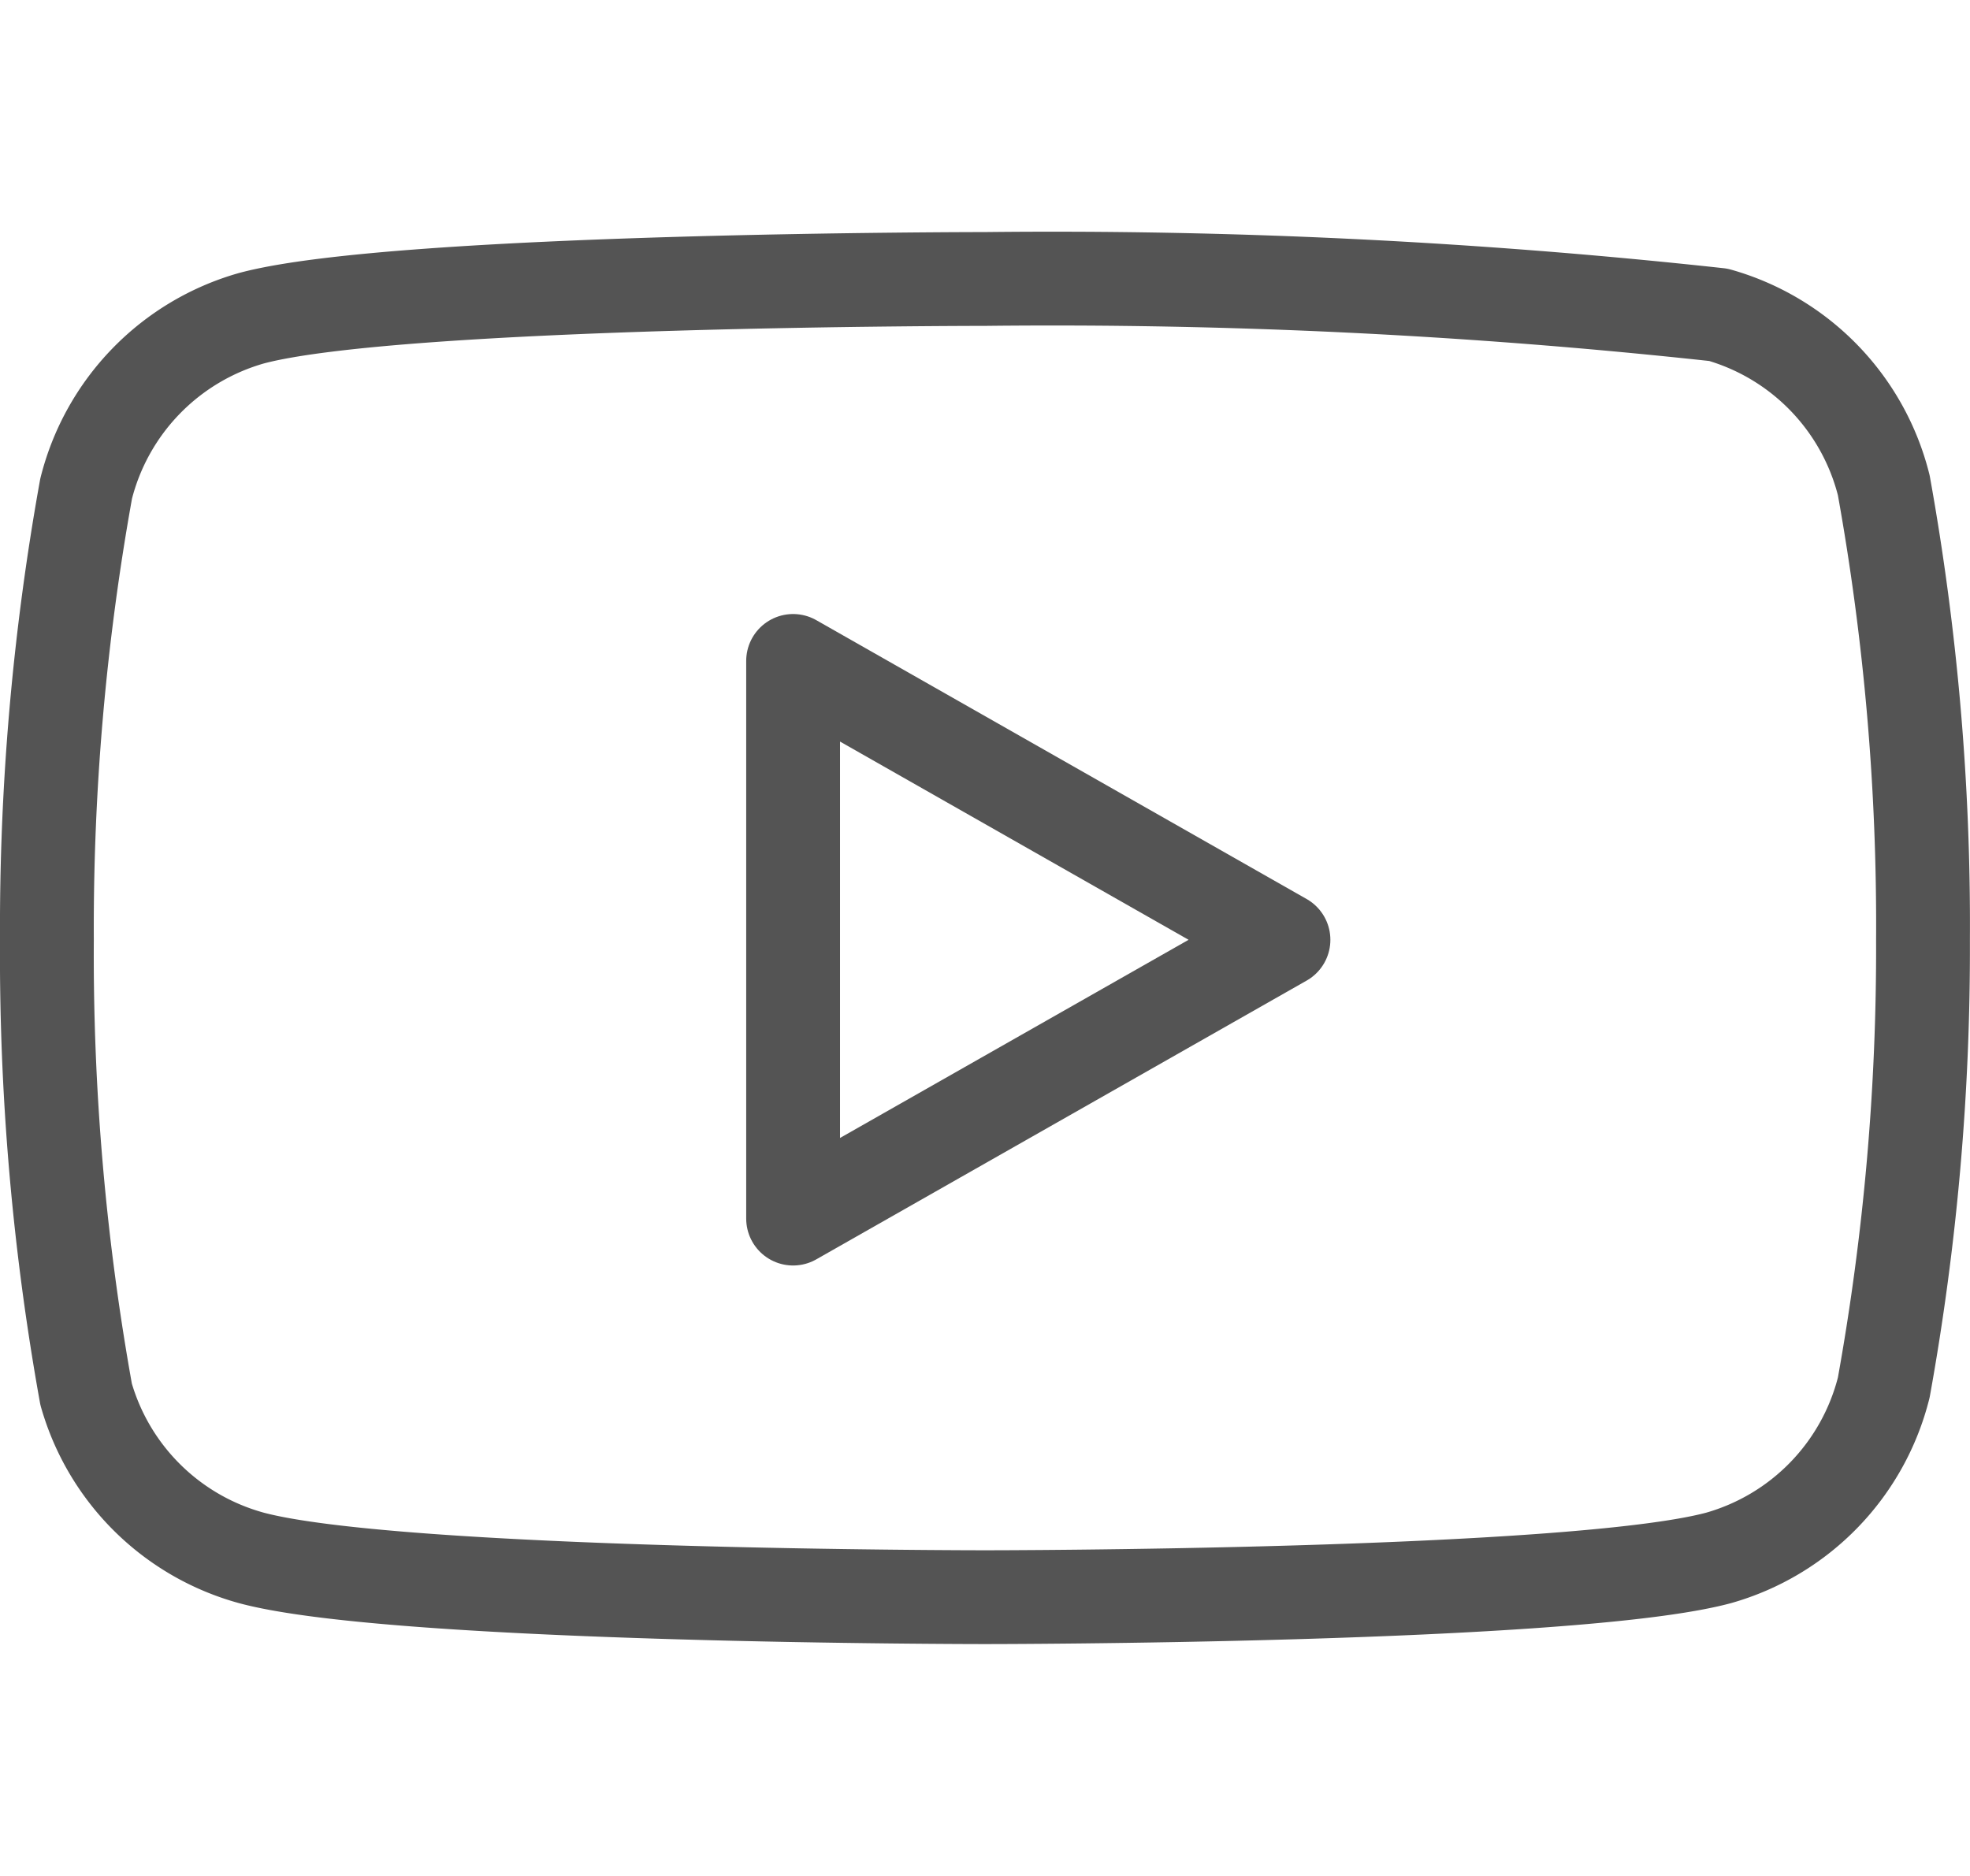
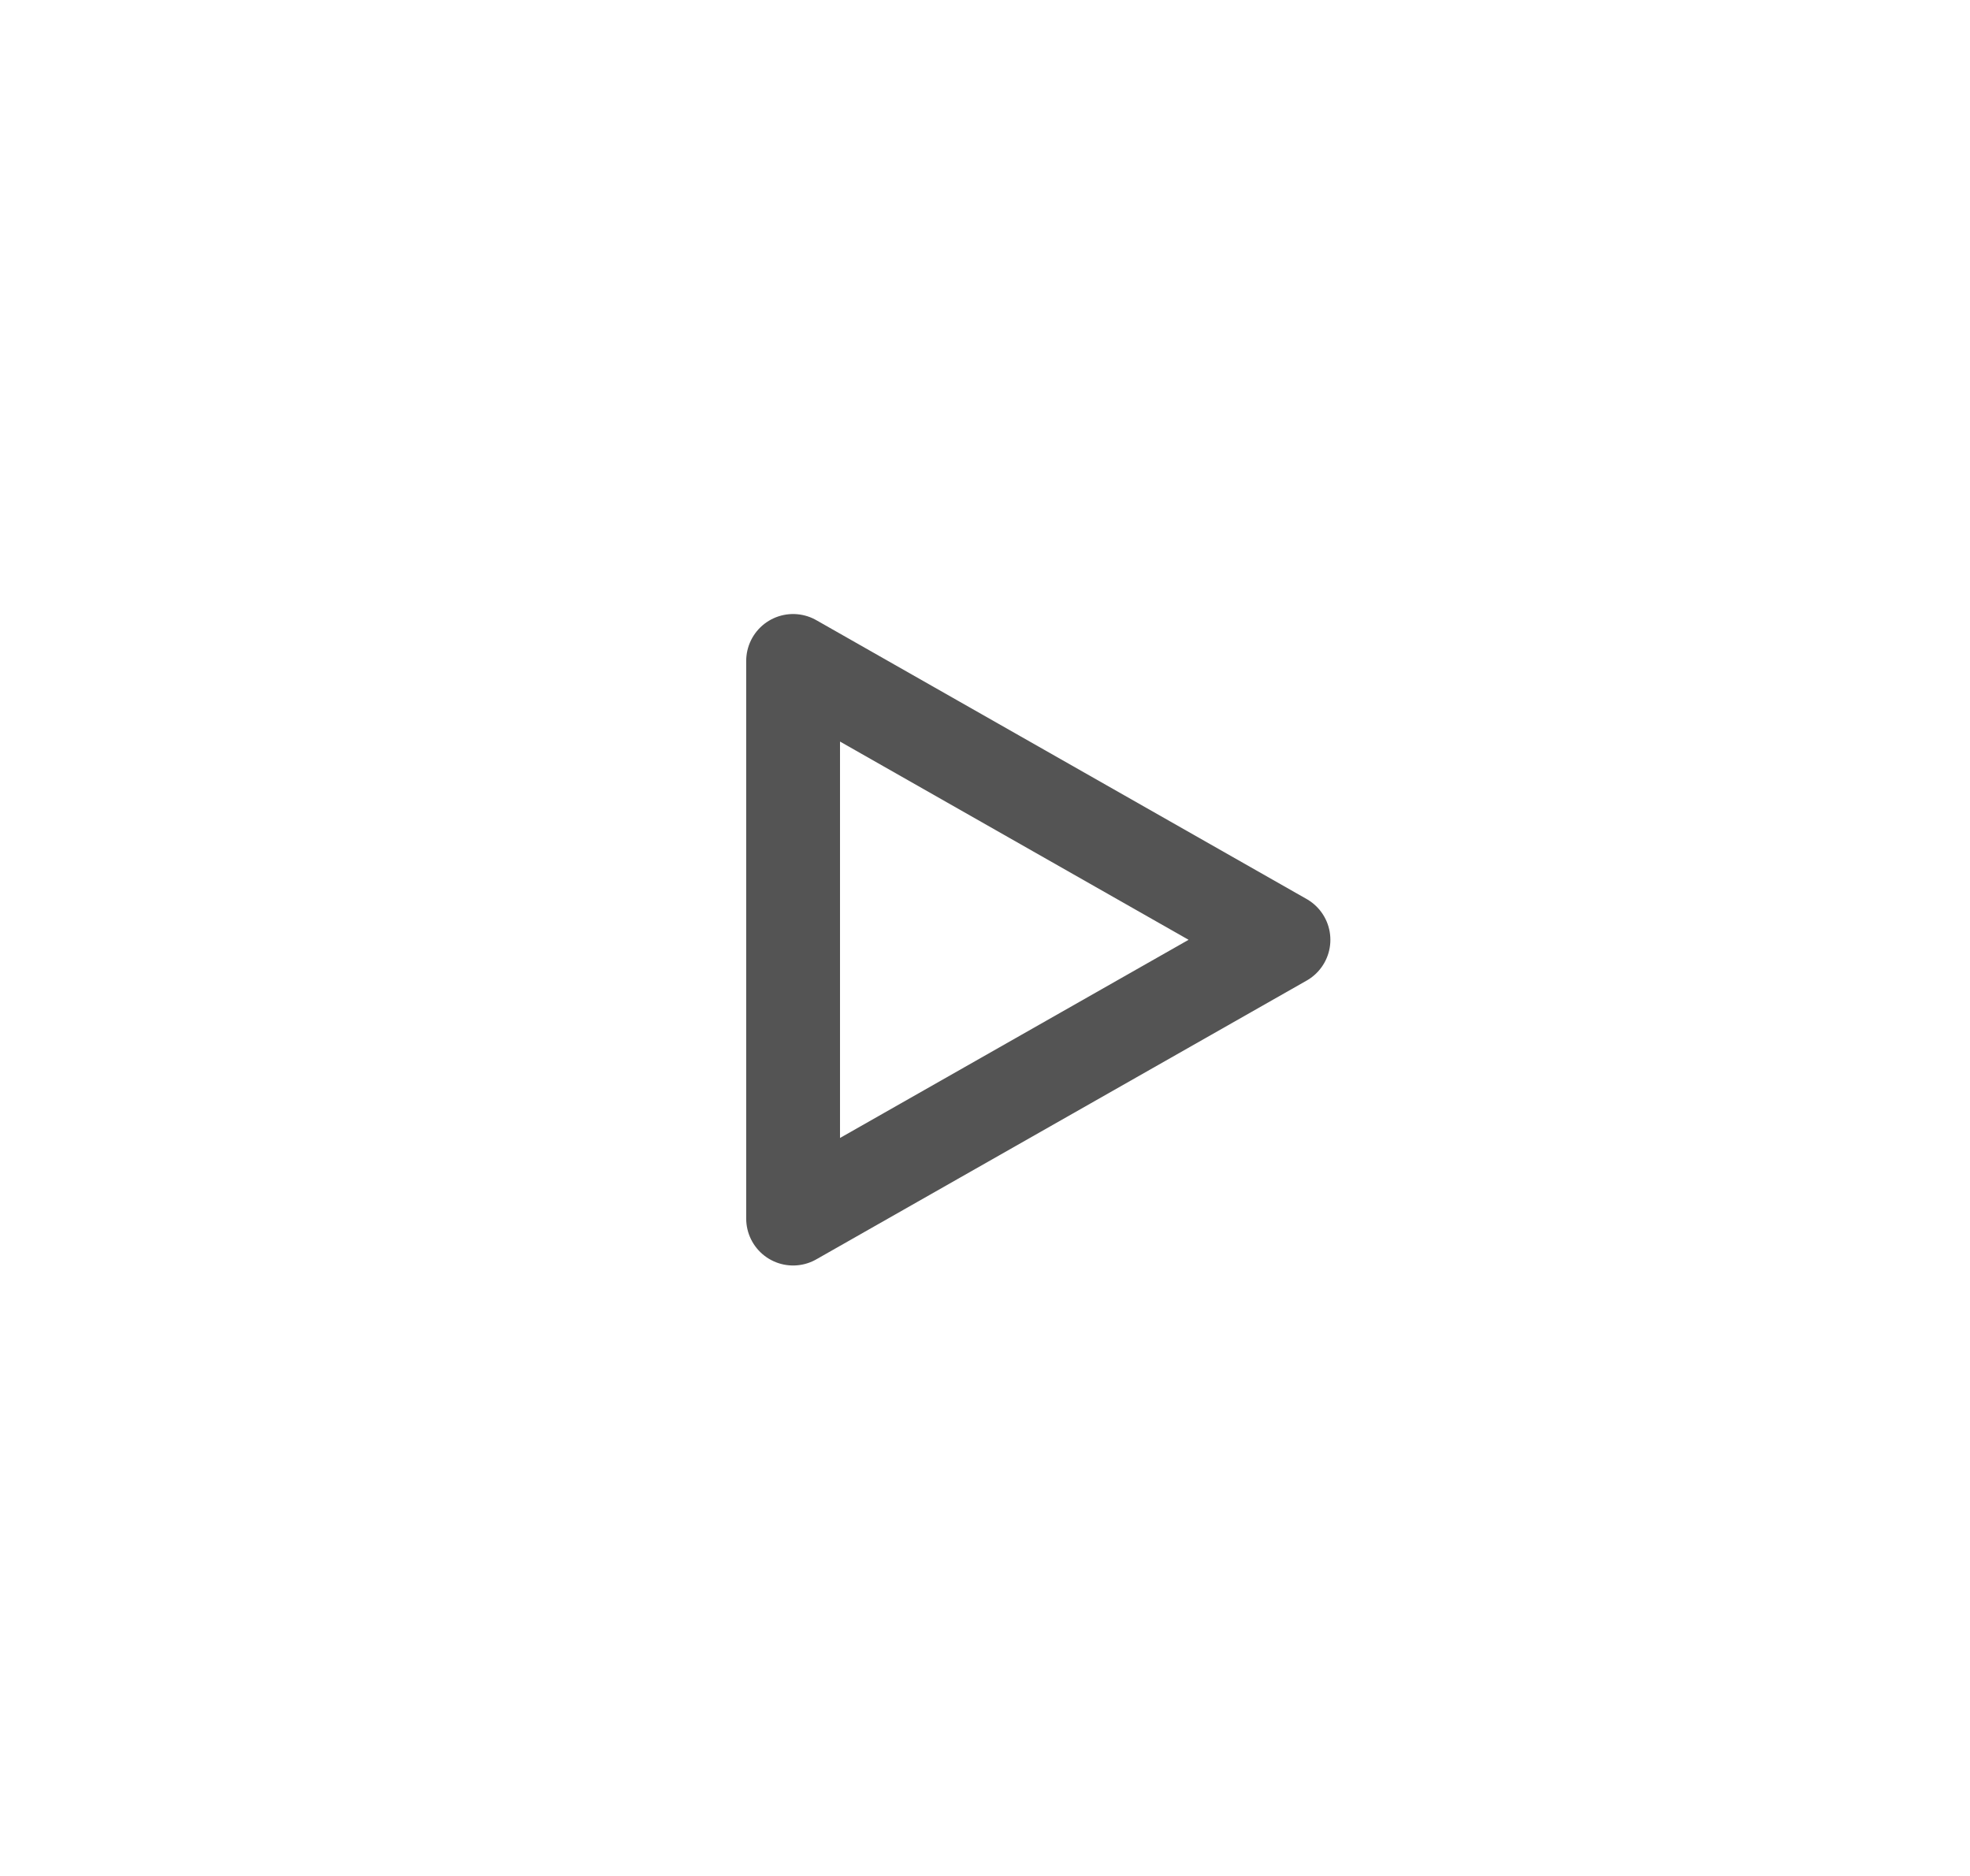
<svg xmlns="http://www.w3.org/2000/svg" width="20.999" height="20" viewBox="0 0 20.999 20">
  <g id="Icon" transform="translate(0.499)">
-     <rect id="Area" width="20" height="20" fill="#fcfcfc" opacity="0" />
    <g id="Icon-2" data-name="Icon" transform="translate(1.29 2.499)">
-       <path id="_68d2749d-3b3b-4ffb-bf5d-b5696d1f9ce2" data-name="68d2749d-3b3b-4ffb-bf5d-b5696d1f9ce2" d="M20.489,5.836a2.526,2.526,0,0,0-1.763-1.818,65.436,65.436,0,0,0-7.818-.382s-6.254,0-7.817.418A2.529,2.529,0,0,0,1.327,5.872a26.379,26.379,0,0,0-.418,4.809,26.416,26.416,0,0,0,.418,4.845,2.526,2.526,0,0,0,1.764,1.745c1.563.418,7.817.418,7.817.418s6.254,0,7.818-.418a2.526,2.526,0,0,0,1.763-1.818,26.333,26.333,0,0,0,.418-4.772A26.409,26.409,0,0,0,20.489,5.836Z" transform="translate(-2.198 -3.161)" fill="none" stroke="#545454" stroke-linecap="round" stroke-linejoin="round" stroke-width="1" />
      <path id="bf44d4b2-25b7-4187-9082-c0a13111c4eb" d="M8.863,13.653l5.227-2.972L8.863,7.708Z" transform="translate(-2.198 -3.161)" fill="none" stroke="#545454" stroke-linecap="round" stroke-linejoin="round" stroke-width="1" />
    </g>
  </g>
</svg>